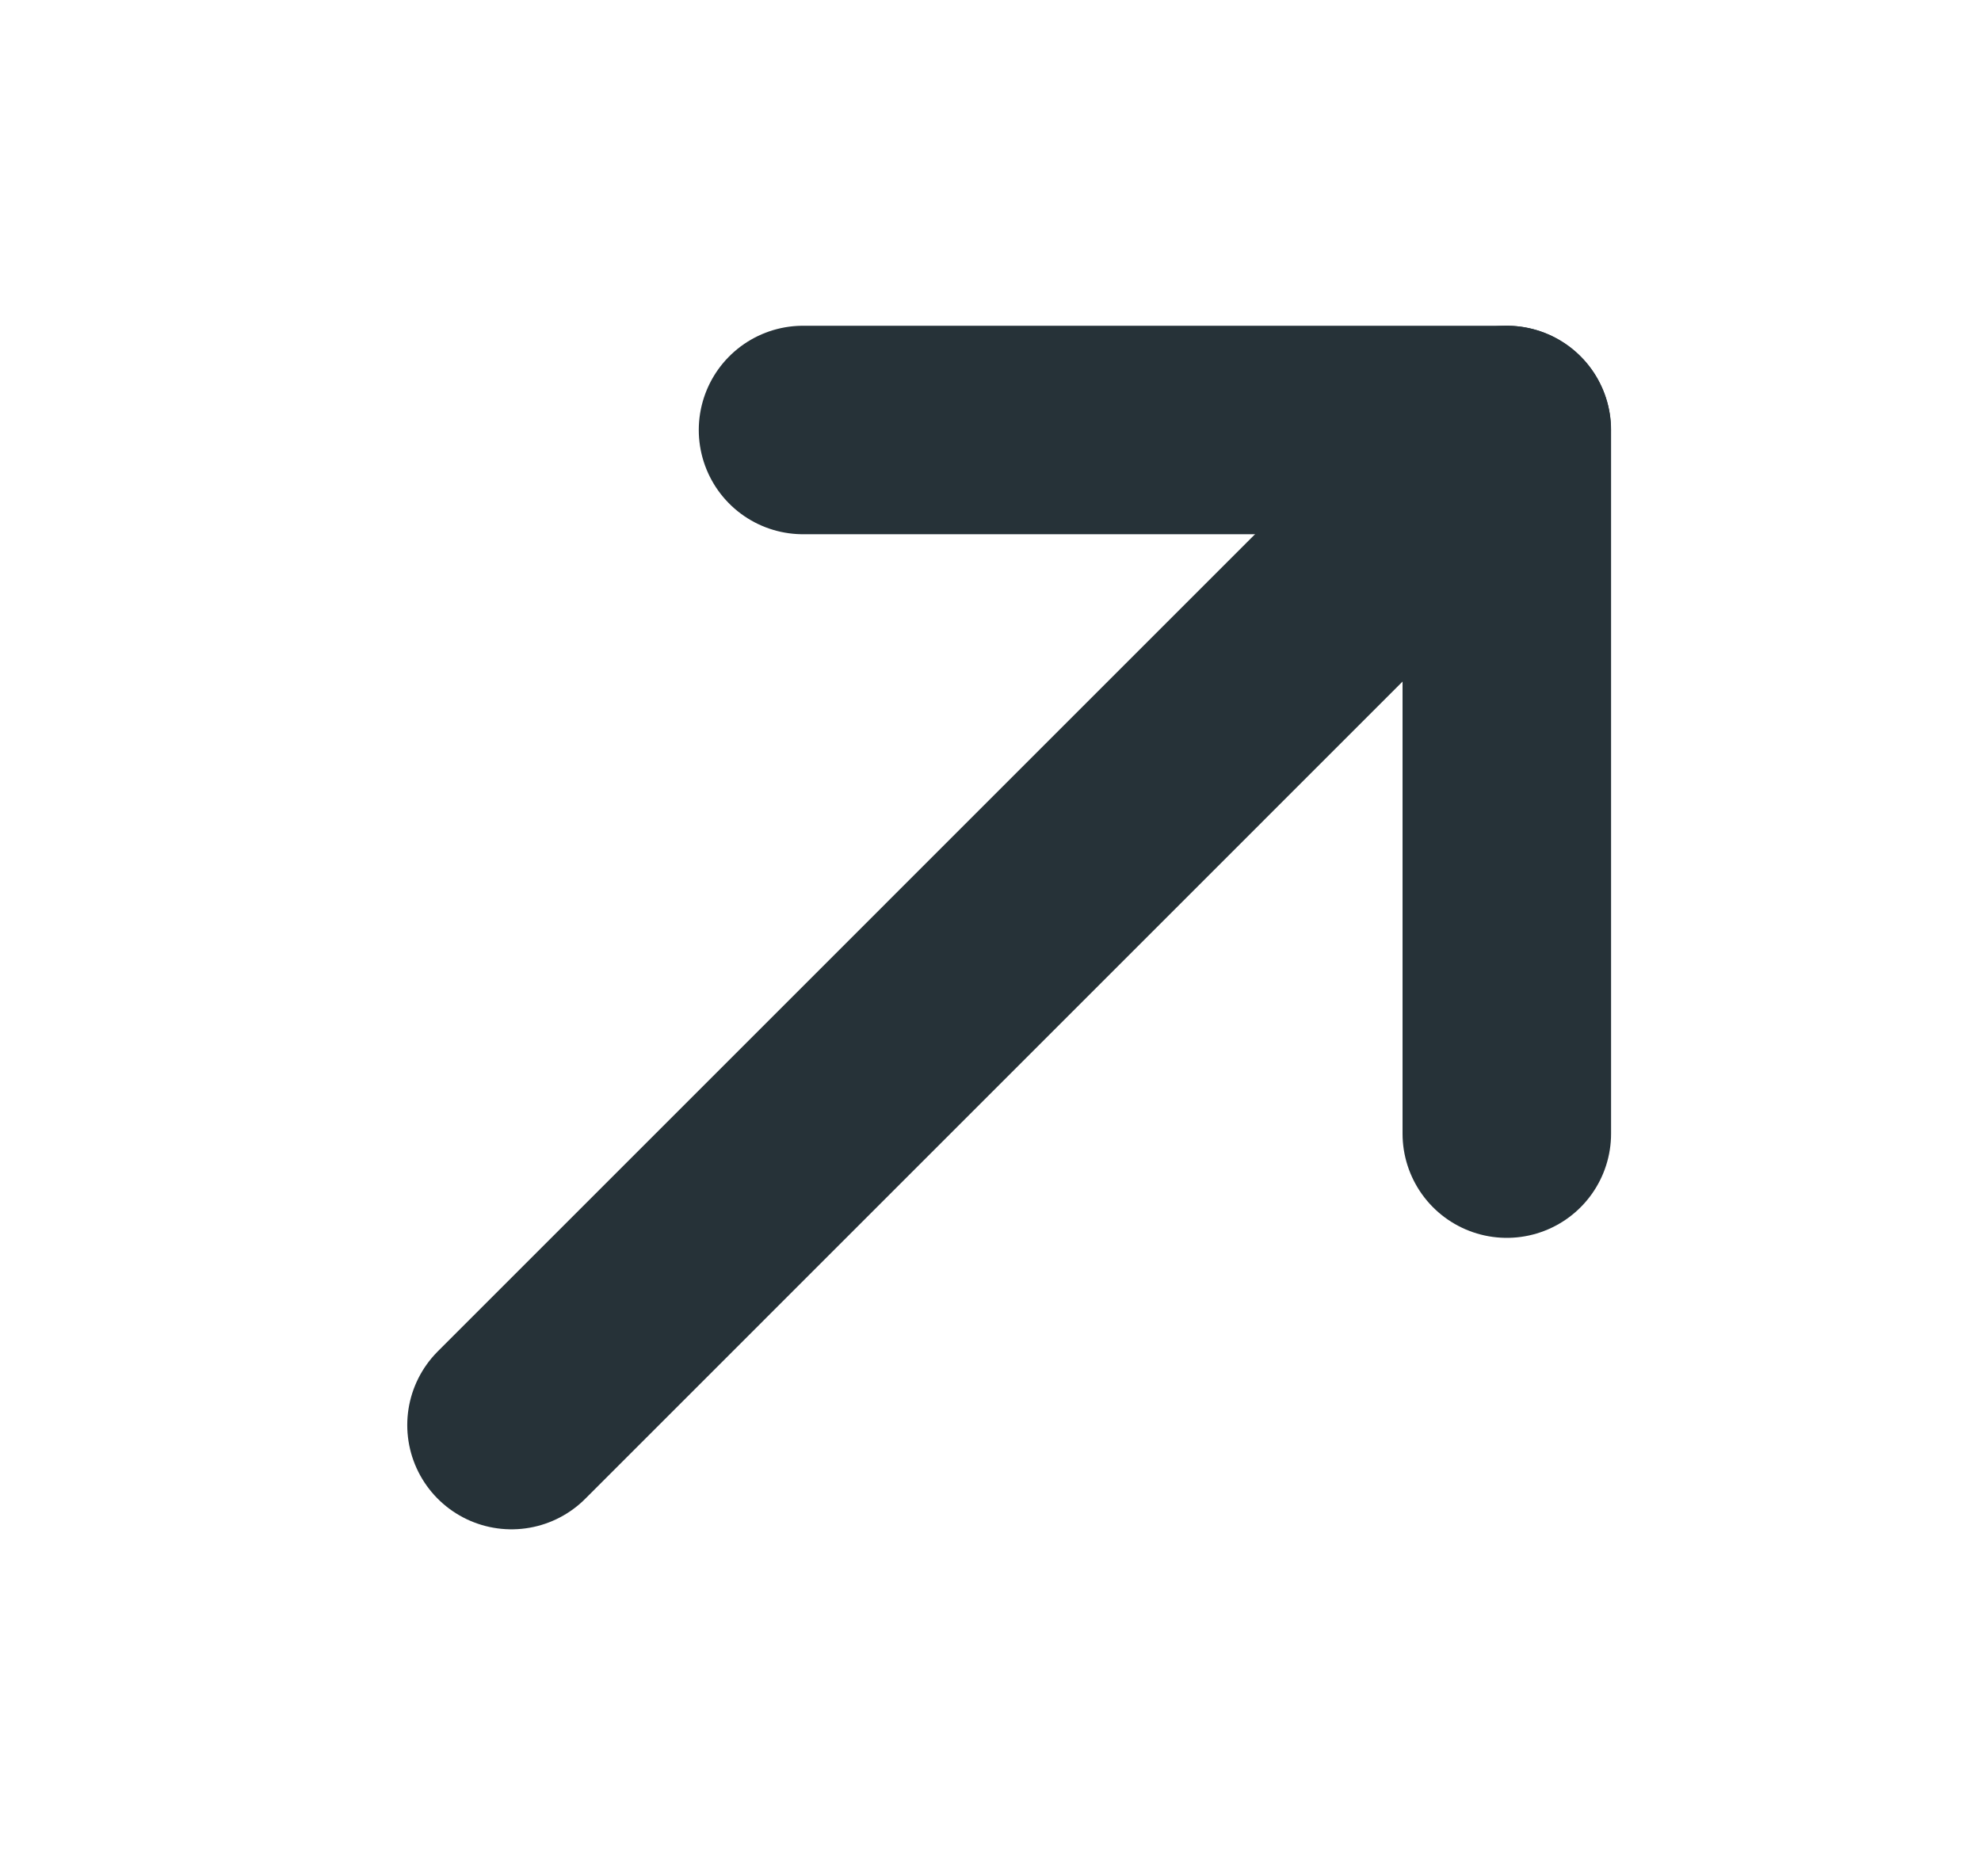
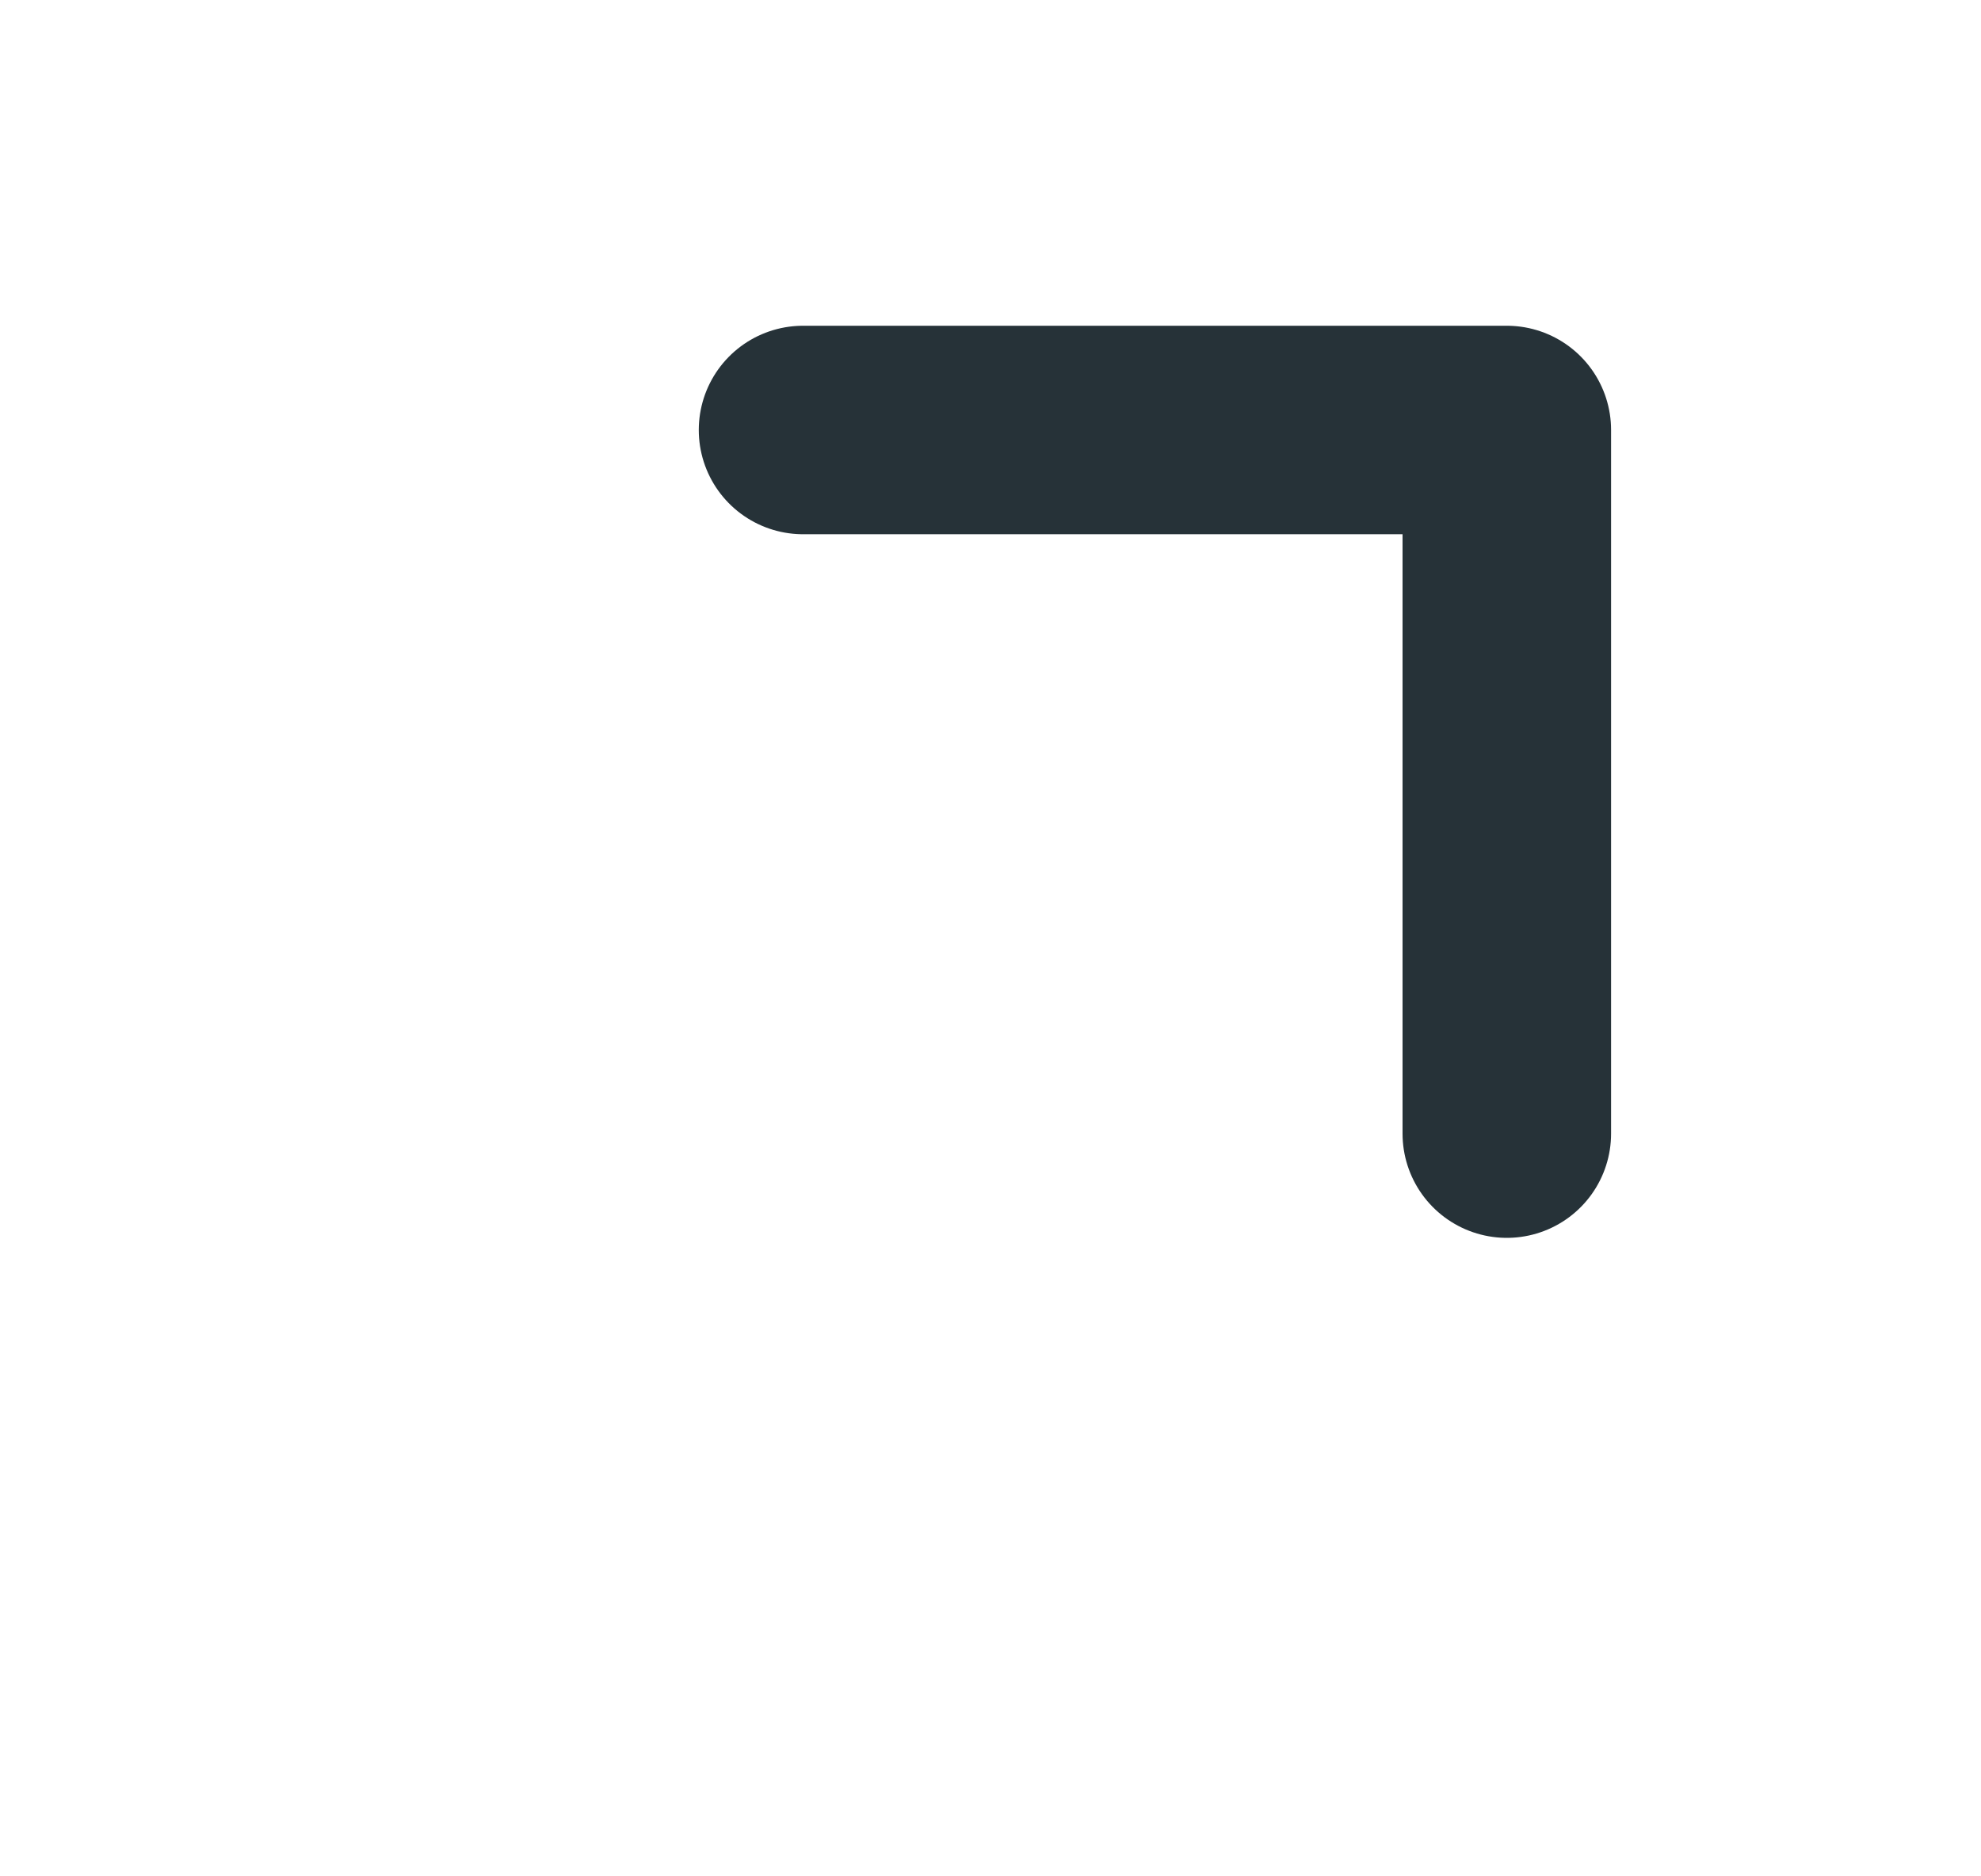
<svg xmlns="http://www.w3.org/2000/svg" width="19" height="18" viewBox="0 0 19 18" fill="none">
  <g id="ç®­å¤´å³ä¸_arrow-right-up 1">
    <path id="Vector" d="M7.702 4.125H14.452V10.875" stroke="#263238" stroke-width="2" stroke-linecap="round" stroke-linejoin="round" />
-     <path id="Vector_2" d="M4.906 13.671L14.451 4.125" stroke="#263238" stroke-width="2" stroke-linecap="round" stroke-linejoin="round" />
  </g>
</svg>